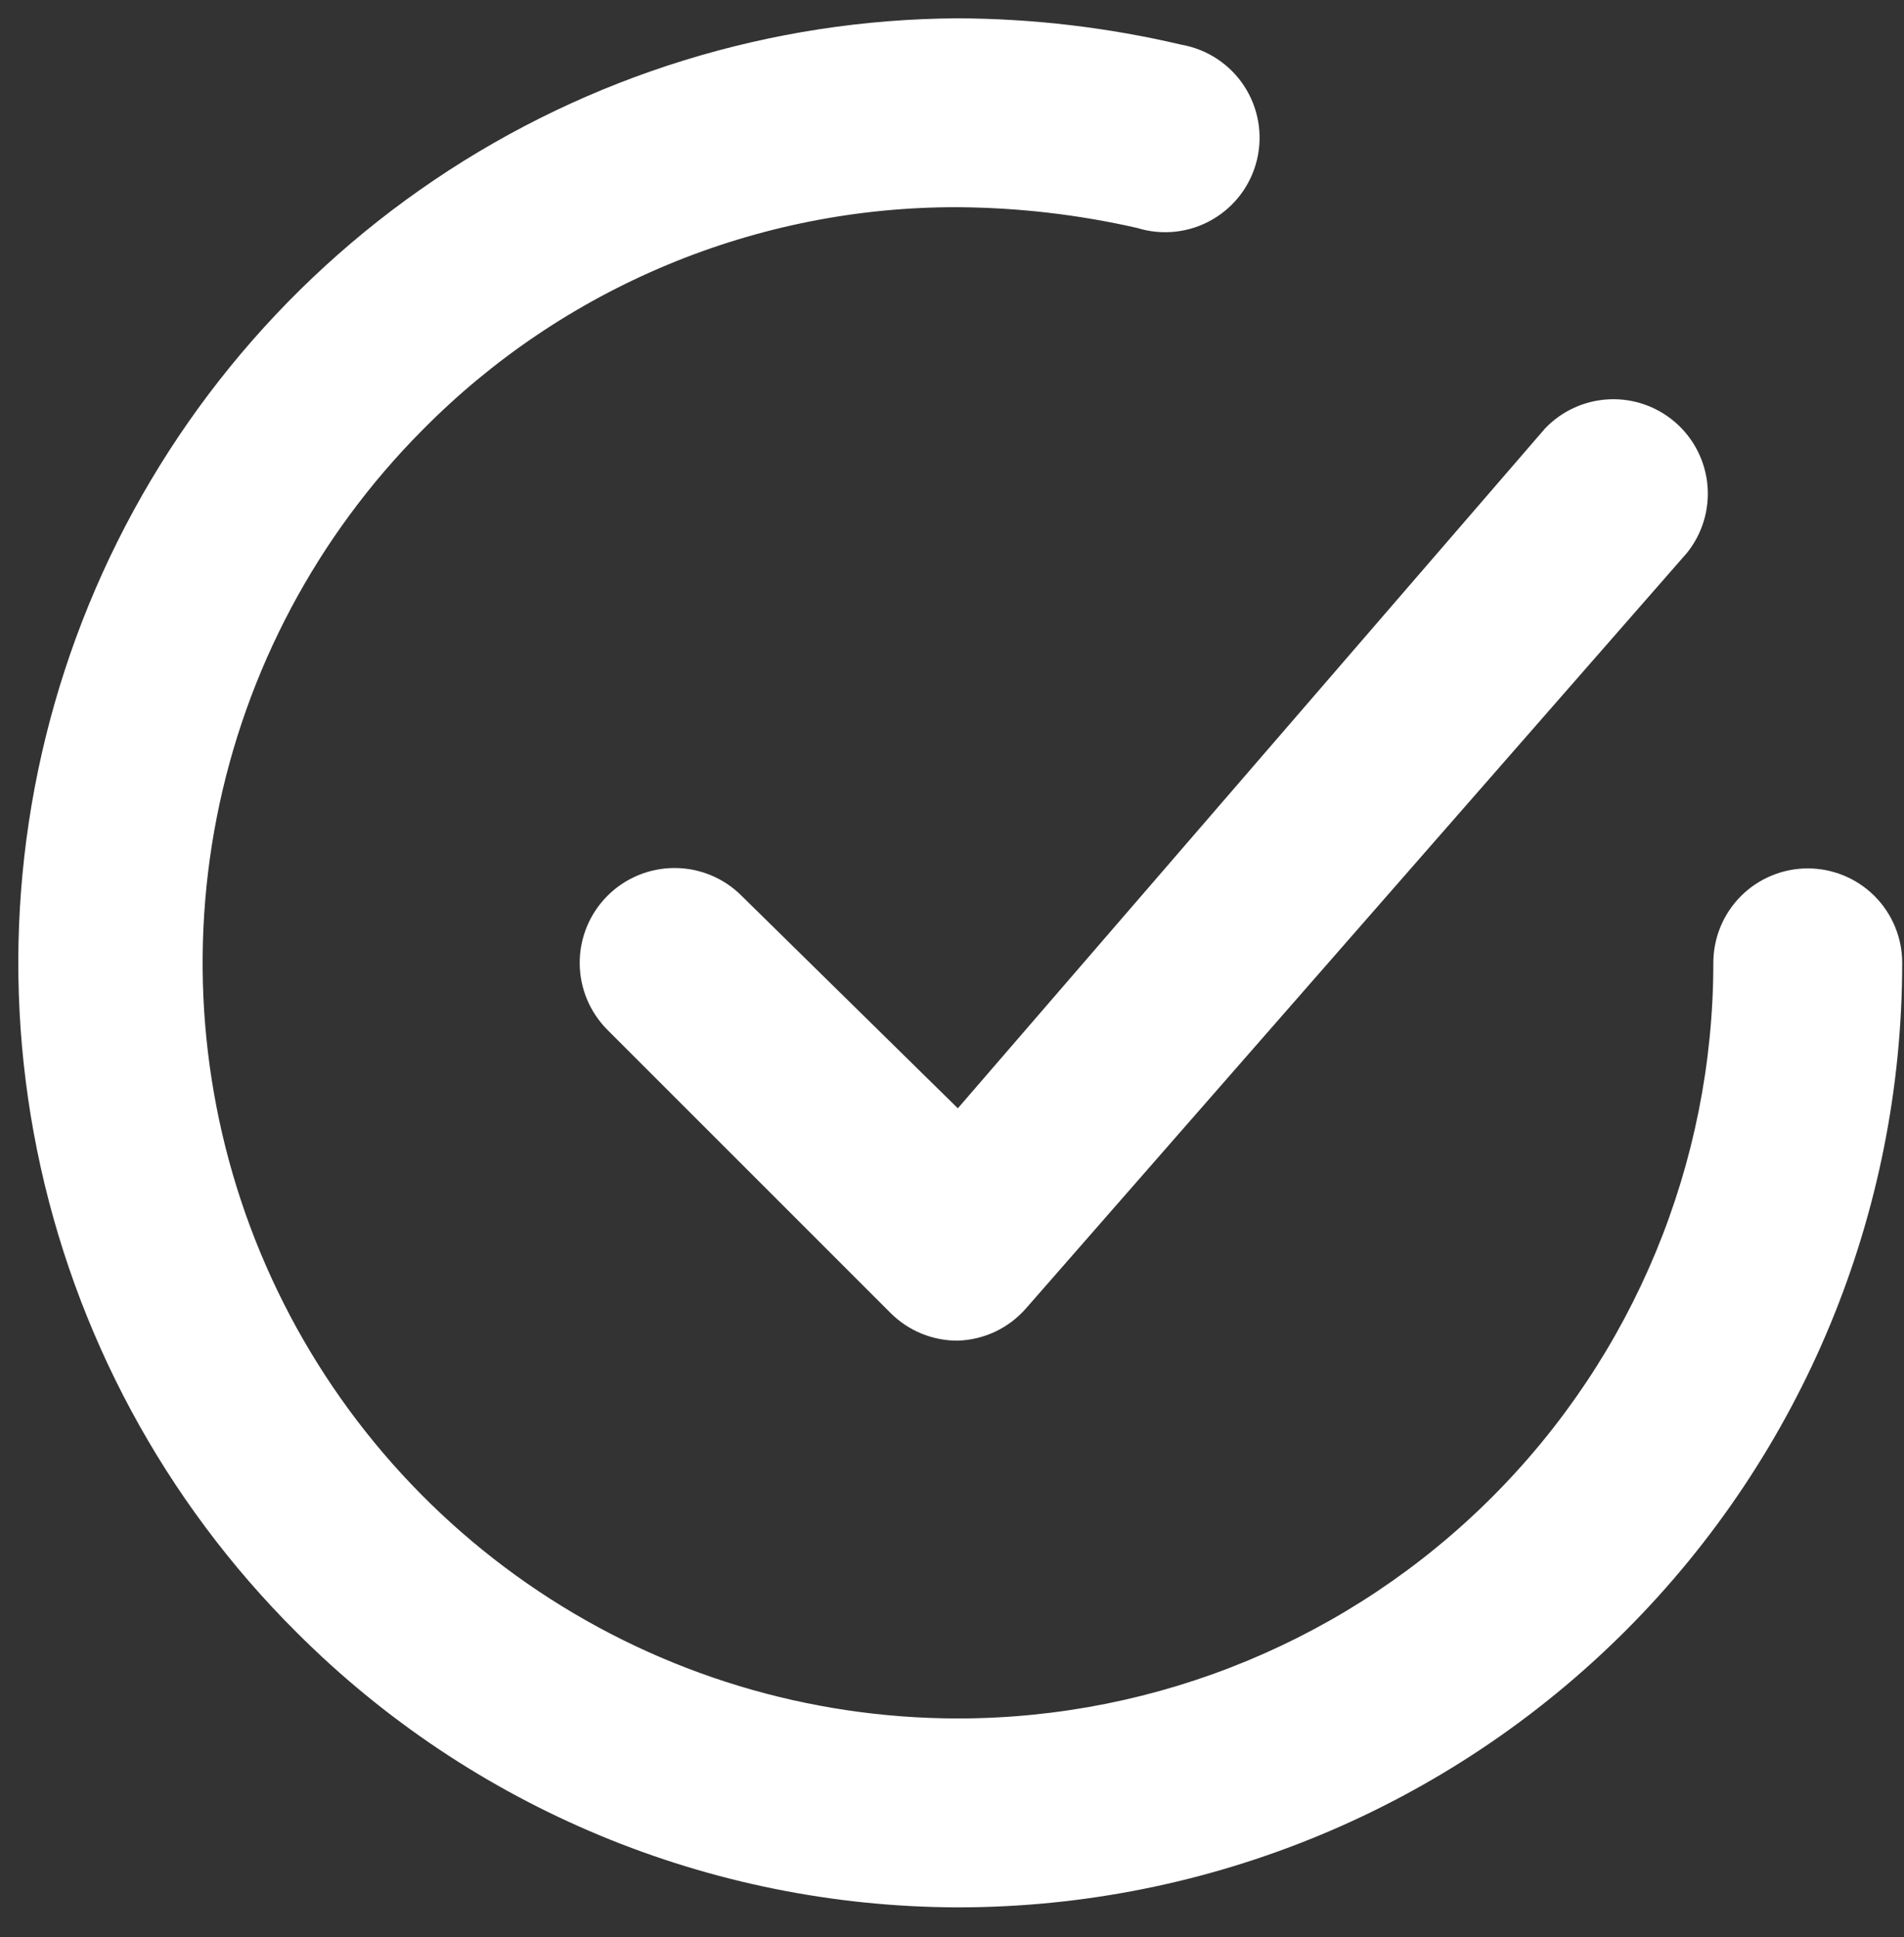
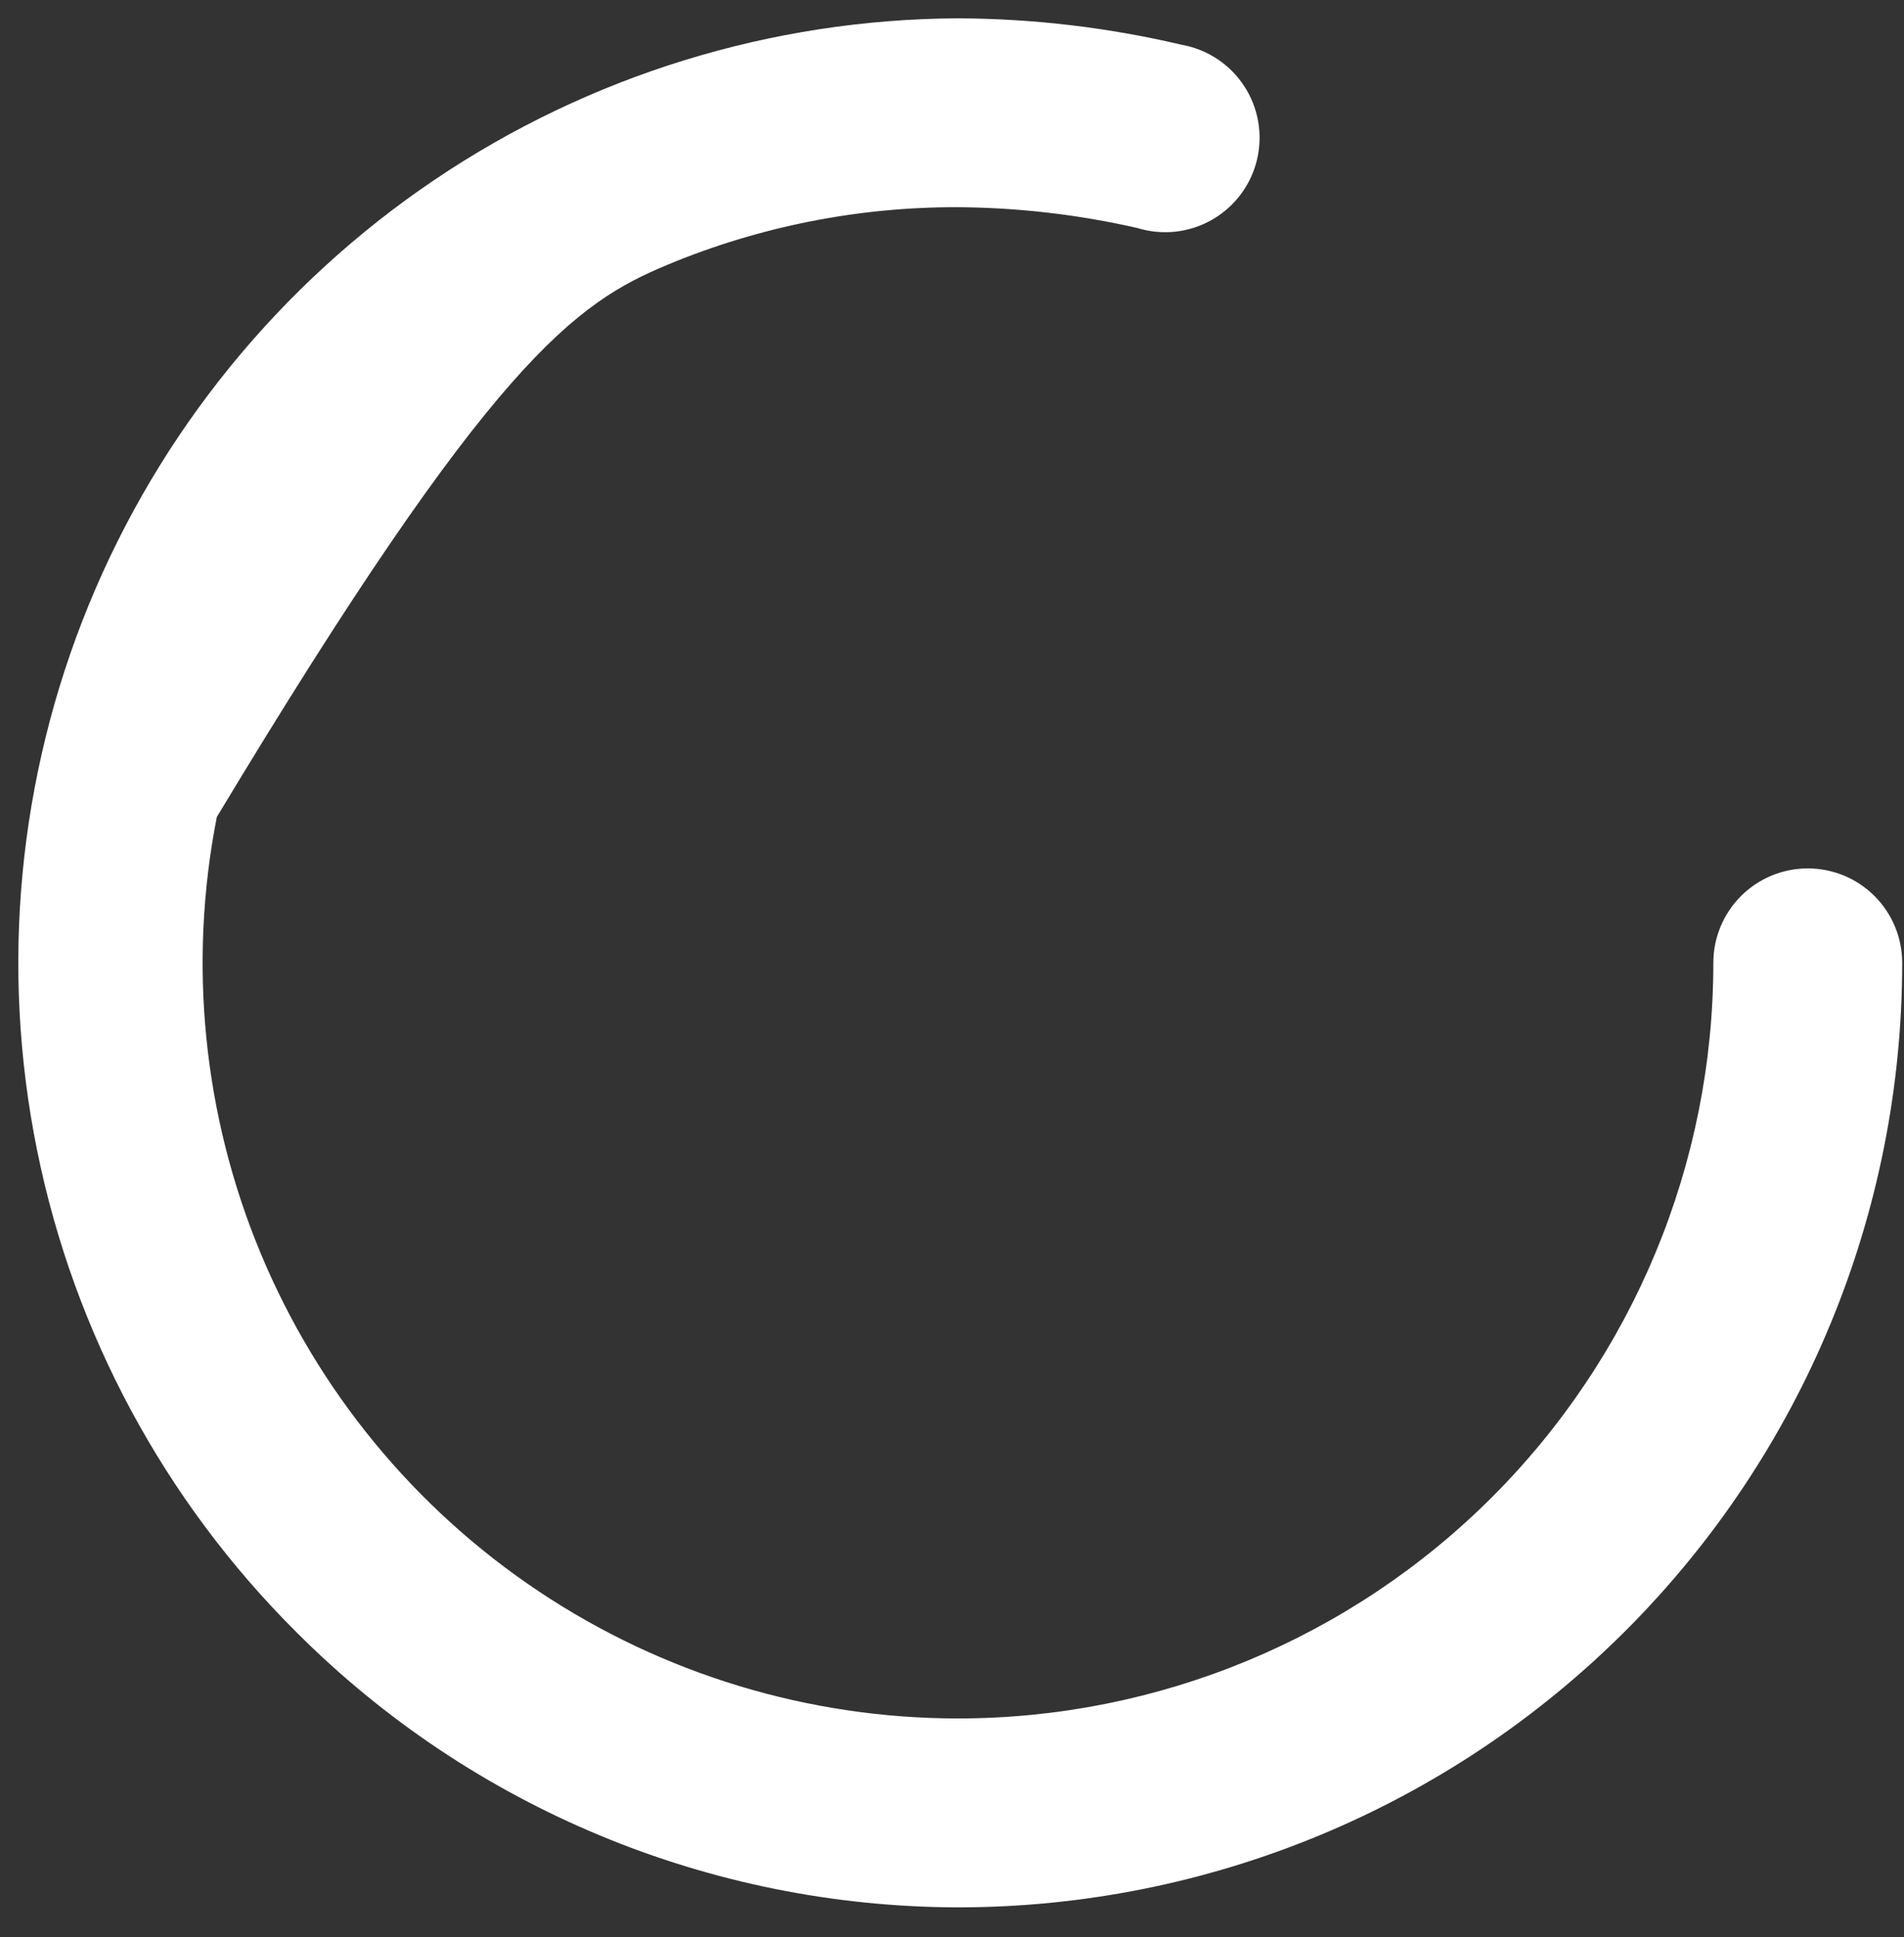
<svg xmlns="http://www.w3.org/2000/svg" width="58" height="59" viewBox="0 0 58 59" fill="none">
  <rect x="0" y="0" width="58" height="59" fill="#333333" stroke="none" />
-   <path d="M22.59 27.284C22.049 26.742 21.314 26.438 20.548 26.438C19.782 26.438 19.047 26.742 18.505 27.284C17.963 27.826 17.659 28.56 17.659 29.326C17.659 30.092 17.963 30.827 18.505 31.369L27.136 39.999C27.405 40.266 27.723 40.477 28.074 40.62C28.424 40.763 28.8 40.836 29.178 40.834C29.572 40.821 29.959 40.728 30.316 40.56C30.672 40.392 30.99 40.152 31.25 39.856L51.388 16.841C51.853 16.263 52.077 15.529 52.014 14.79C51.95 14.052 51.604 13.366 51.048 12.877C50.491 12.387 49.767 12.131 49.027 12.162C48.286 12.193 47.586 12.509 47.072 13.043L29.178 33.757L22.59 27.284Z" fill="white" />
-   <path d="M55.069 26.45C54.306 26.45 53.574 26.753 53.034 27.292C52.495 27.832 52.192 28.563 52.192 29.326C52.192 35.43 49.767 41.284 45.451 45.6C41.135 49.916 35.281 52.341 29.177 52.341C24.632 52.339 20.189 50.991 16.409 48.468C12.628 45.944 9.68 42.358 7.935 38.16C6.191 33.964 5.728 29.344 6.605 24.884C7.482 20.424 9.661 16.324 12.865 13.101C14.996 10.941 17.536 9.229 20.337 8.063C23.138 6.897 26.143 6.302 29.177 6.311C31.016 6.323 32.849 6.535 34.643 6.944C35.018 7.06 35.413 7.098 35.804 7.056C36.194 7.014 36.572 6.892 36.914 6.697C37.255 6.503 37.554 6.241 37.79 5.928C38.027 5.614 38.196 5.255 38.289 4.873C38.381 4.492 38.395 4.095 38.328 3.708C38.261 3.32 38.116 2.951 37.901 2.622C37.686 2.293 37.406 2.012 37.078 1.795C36.751 1.579 36.382 1.432 35.995 1.363C33.76 0.837 31.473 0.567 29.177 0.558C23.493 0.587 17.945 2.3 13.234 5.479C8.523 8.658 4.859 13.162 2.704 18.422C0.55 23.681 0.002 29.461 1.129 35.032C2.257 40.603 5.009 45.715 9.039 49.723C14.38 55.067 21.621 58.077 29.177 58.095C36.807 58.095 44.124 55.064 49.519 49.669C54.914 44.274 57.945 36.956 57.945 29.326C57.945 28.563 57.642 27.832 57.103 27.292C56.563 26.753 55.831 26.45 55.069 26.45Z" fill="white" />
+   <path d="M55.069 26.45C54.306 26.45 53.574 26.753 53.034 27.292C52.495 27.832 52.192 28.563 52.192 29.326C52.192 35.43 49.767 41.284 45.451 45.6C41.135 49.916 35.281 52.341 29.177 52.341C24.632 52.339 20.189 50.991 16.409 48.468C12.628 45.944 9.68 42.358 7.935 38.16C6.191 33.964 5.728 29.344 6.605 24.884C14.996 10.941 17.536 9.229 20.337 8.063C23.138 6.897 26.143 6.302 29.177 6.311C31.016 6.323 32.849 6.535 34.643 6.944C35.018 7.06 35.413 7.098 35.804 7.056C36.194 7.014 36.572 6.892 36.914 6.697C37.255 6.503 37.554 6.241 37.79 5.928C38.027 5.614 38.196 5.255 38.289 4.873C38.381 4.492 38.395 4.095 38.328 3.708C38.261 3.32 38.116 2.951 37.901 2.622C37.686 2.293 37.406 2.012 37.078 1.795C36.751 1.579 36.382 1.432 35.995 1.363C33.76 0.837 31.473 0.567 29.177 0.558C23.493 0.587 17.945 2.3 13.234 5.479C8.523 8.658 4.859 13.162 2.704 18.422C0.55 23.681 0.002 29.461 1.129 35.032C2.257 40.603 5.009 45.715 9.039 49.723C14.38 55.067 21.621 58.077 29.177 58.095C36.807 58.095 44.124 55.064 49.519 49.669C54.914 44.274 57.945 36.956 57.945 29.326C57.945 28.563 57.642 27.832 57.103 27.292C56.563 26.753 55.831 26.45 55.069 26.45Z" fill="white" />
</svg>